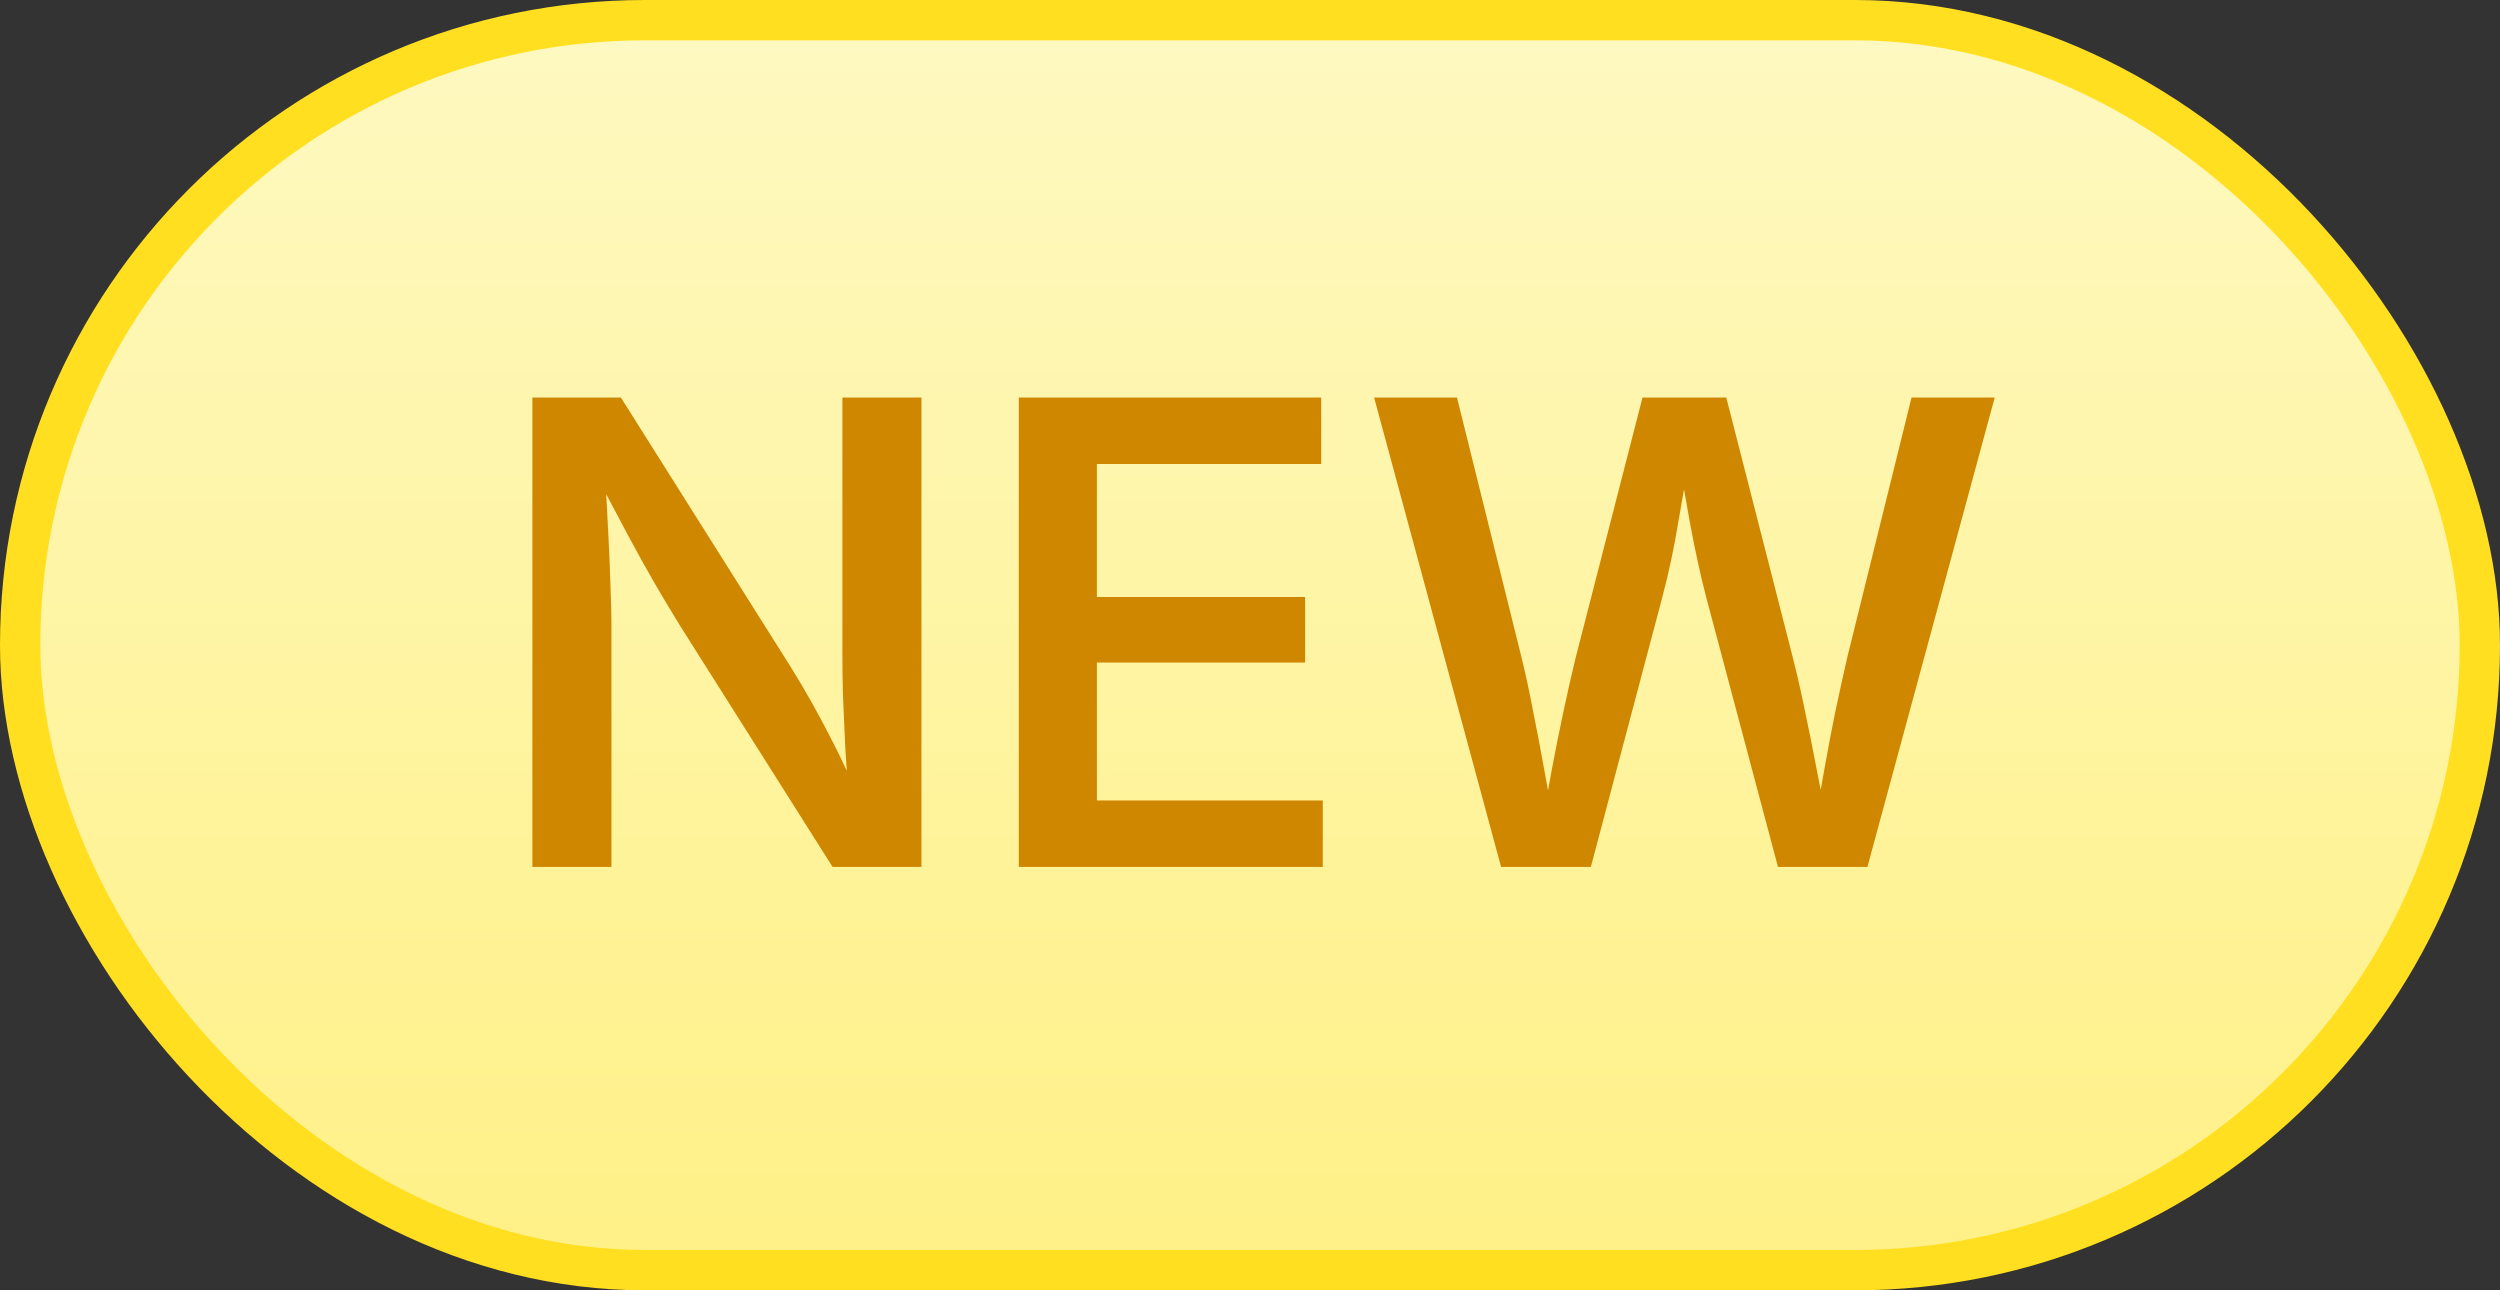
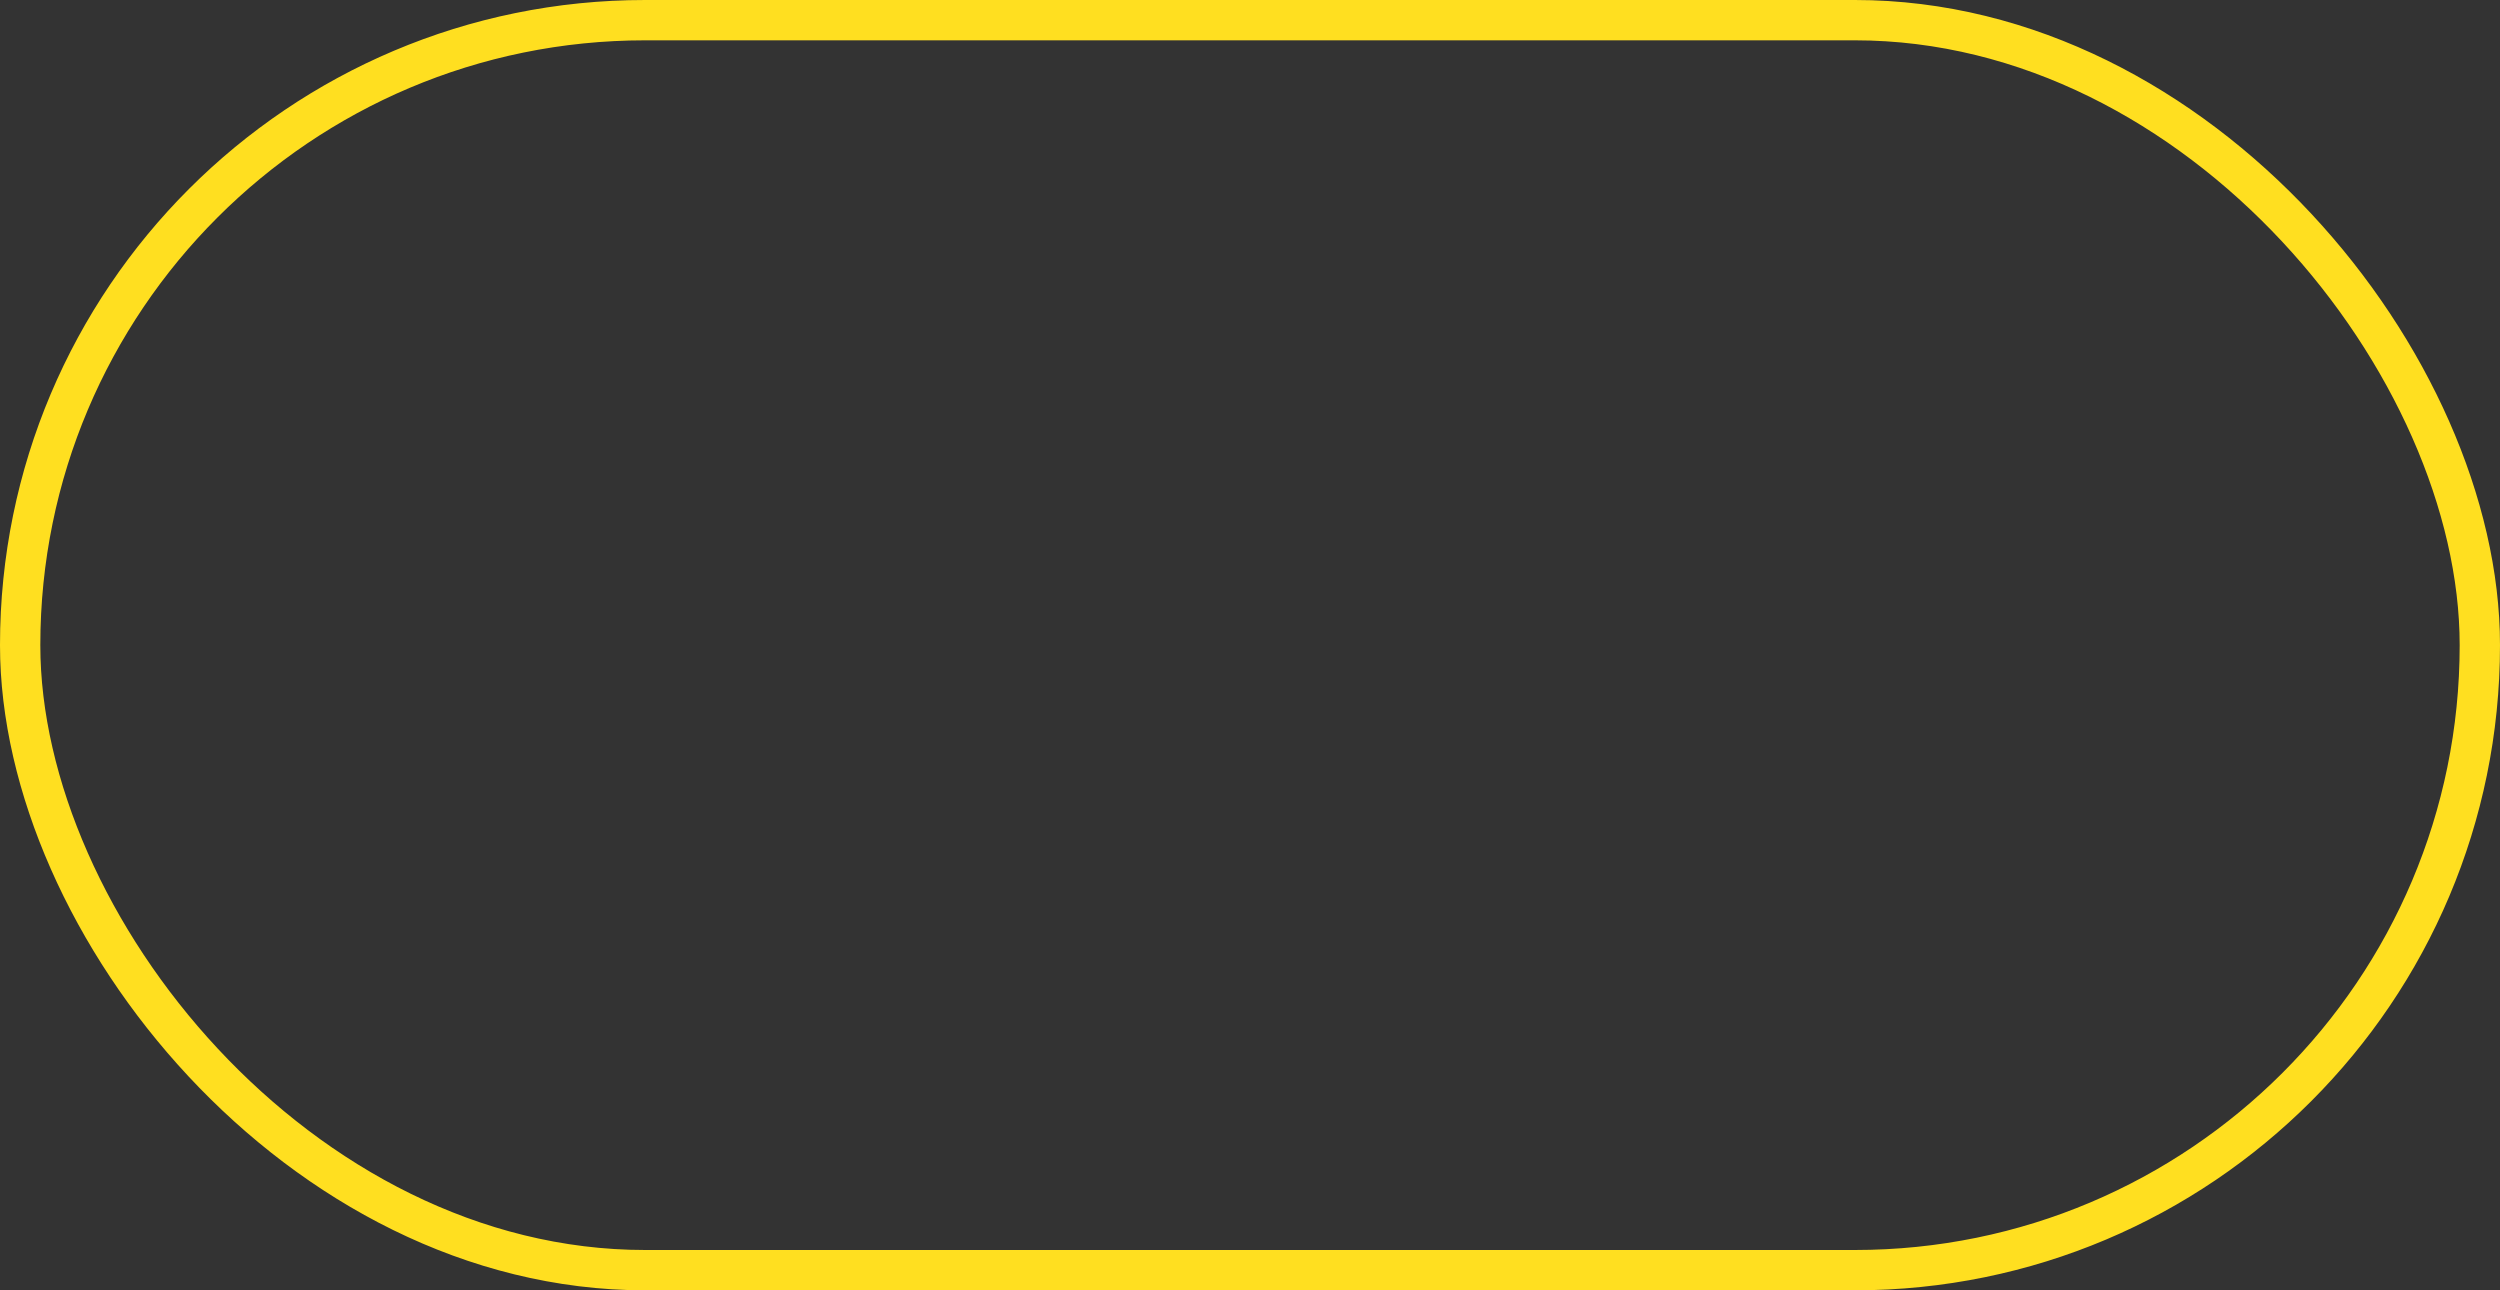
<svg xmlns="http://www.w3.org/2000/svg" width="62" height="32" viewBox="0 0 62 32" fill="none">
  <rect x="0" y="0" width="62" height="32" fill="#333333" stroke="none" />
-   <rect x="0.5" y="0.5" width="61" height="31" rx="15.5" fill="url(#paint0_linear_9333_92007)" />
  <rect x="0.5" y="0.5" width="61" height="31" rx="15.5" stroke="#FFDF20" />
-   <path d="M13.203 21.5V9.859H15.398L19.609 16.539C19.76 16.779 19.927 17.06 20.109 17.383C20.292 17.706 20.484 18.068 20.688 18.469C20.891 18.865 21.088 19.297 21.281 19.766L21.055 19.812C21.018 19.385 20.987 18.951 20.961 18.508C20.94 18.06 20.922 17.641 20.906 17.25C20.896 16.854 20.891 16.523 20.891 16.258V9.859H22.852V21.5H20.648L16.859 15.508C16.651 15.169 16.445 14.825 16.242 14.477C16.039 14.128 15.818 13.729 15.578 13.281C15.338 12.828 15.05 12.284 14.711 11.648L15 11.617C15.031 12.19 15.06 12.727 15.086 13.227C15.112 13.727 15.13 14.172 15.141 14.562C15.156 14.948 15.164 15.258 15.164 15.492V21.5H13.203ZM25.266 21.5V9.859H32.766V11.508H27.203V14.805H32.367V16.43H27.203V19.852H32.805V21.5H25.266ZM37.227 21.5L34.078 9.859H36.133L37.734 16.305C37.839 16.732 37.935 17.18 38.023 17.648C38.117 18.112 38.206 18.578 38.289 19.047C38.378 19.516 38.461 19.982 38.539 20.445H38.234C38.323 19.982 38.409 19.516 38.492 19.047C38.581 18.578 38.675 18.112 38.773 17.648C38.872 17.18 38.974 16.732 39.078 16.305L40.734 9.859H42.812L44.461 16.305C44.57 16.732 44.672 17.18 44.766 17.648C44.865 18.112 44.958 18.578 45.047 19.047C45.141 19.516 45.232 19.982 45.32 20.445H45C45.083 19.982 45.167 19.516 45.25 19.047C45.333 18.578 45.422 18.112 45.516 17.648C45.615 17.18 45.714 16.732 45.812 16.305L47.406 9.859H49.469L46.312 21.5H44.094L42.312 14.805C42.167 14.242 42.034 13.635 41.914 12.984C41.794 12.328 41.672 11.62 41.547 10.859H42C41.859 11.594 41.734 12.284 41.625 12.93C41.521 13.57 41.388 14.195 41.227 14.805L39.453 21.5H37.227Z" fill="#D08700" />
  <defs>
    <linearGradient id="paint0_linear_9333_92007" x1="31" y1="0" x2="31" y2="32" gradientUnits="userSpaceOnUse">
      <stop stop-color="#FEF9C2" />
      <stop offset="1" stop-color="#FFF085" />
    </linearGradient>
  </defs>
</svg>